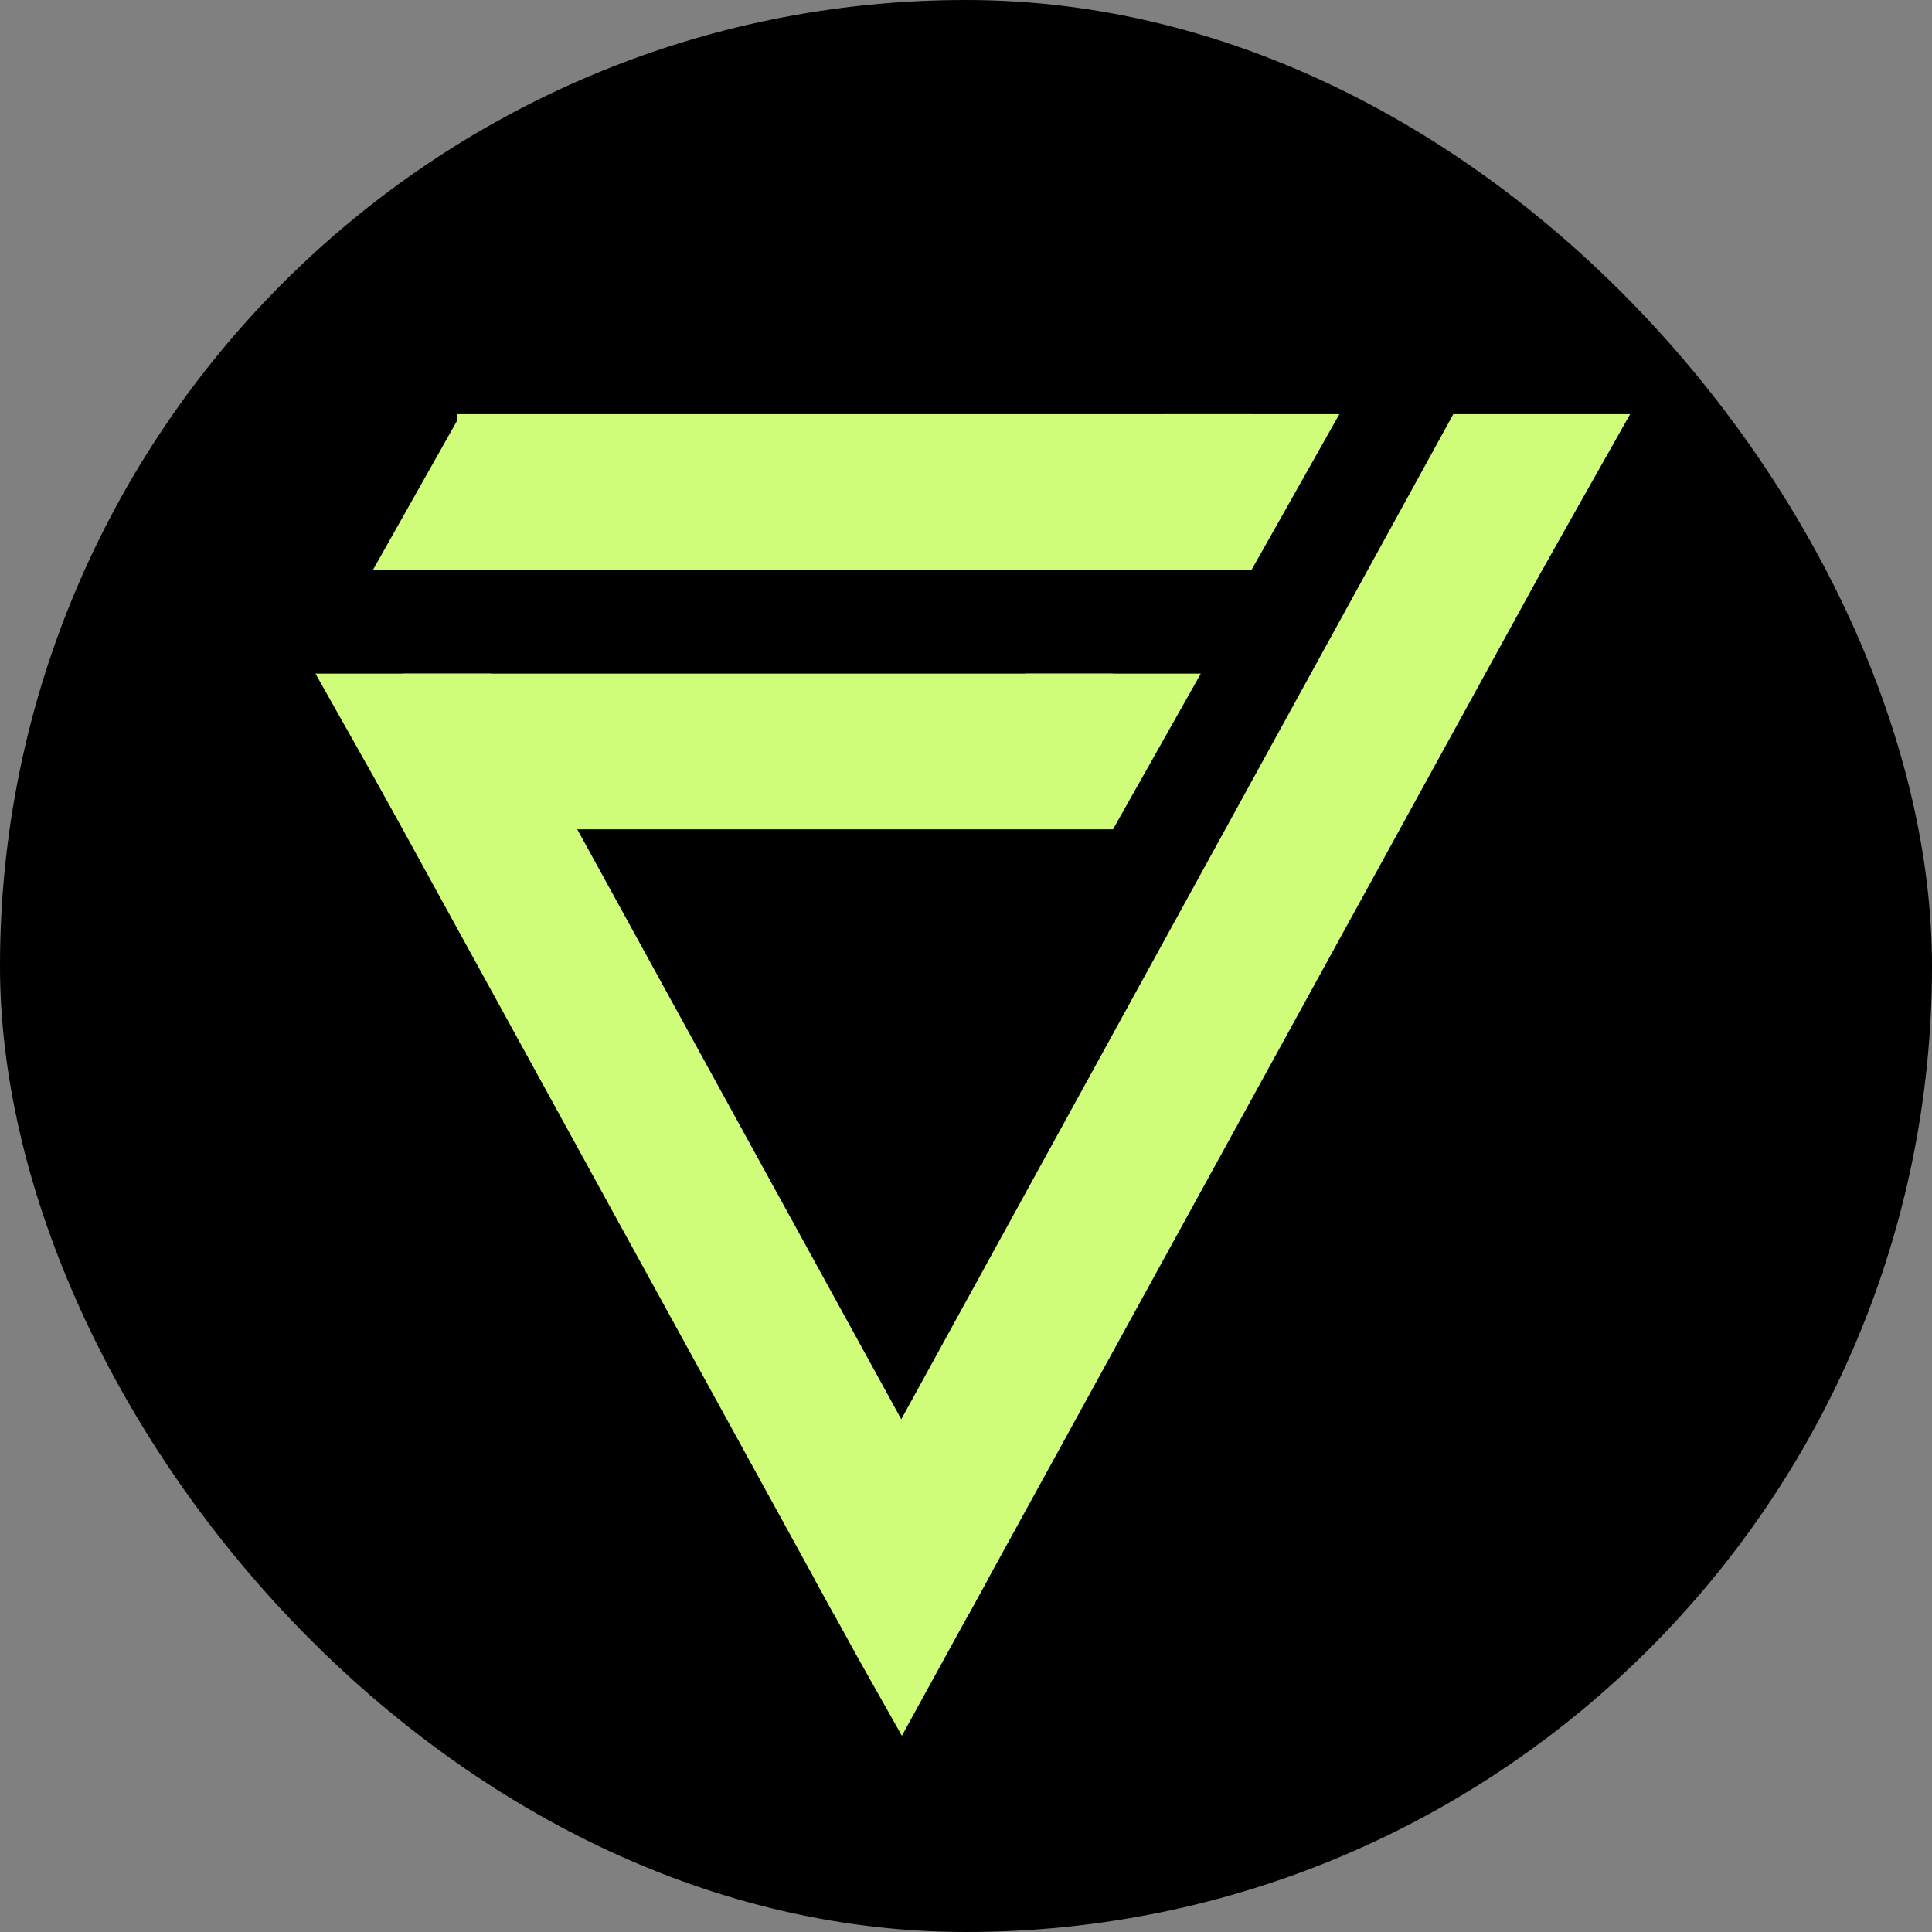
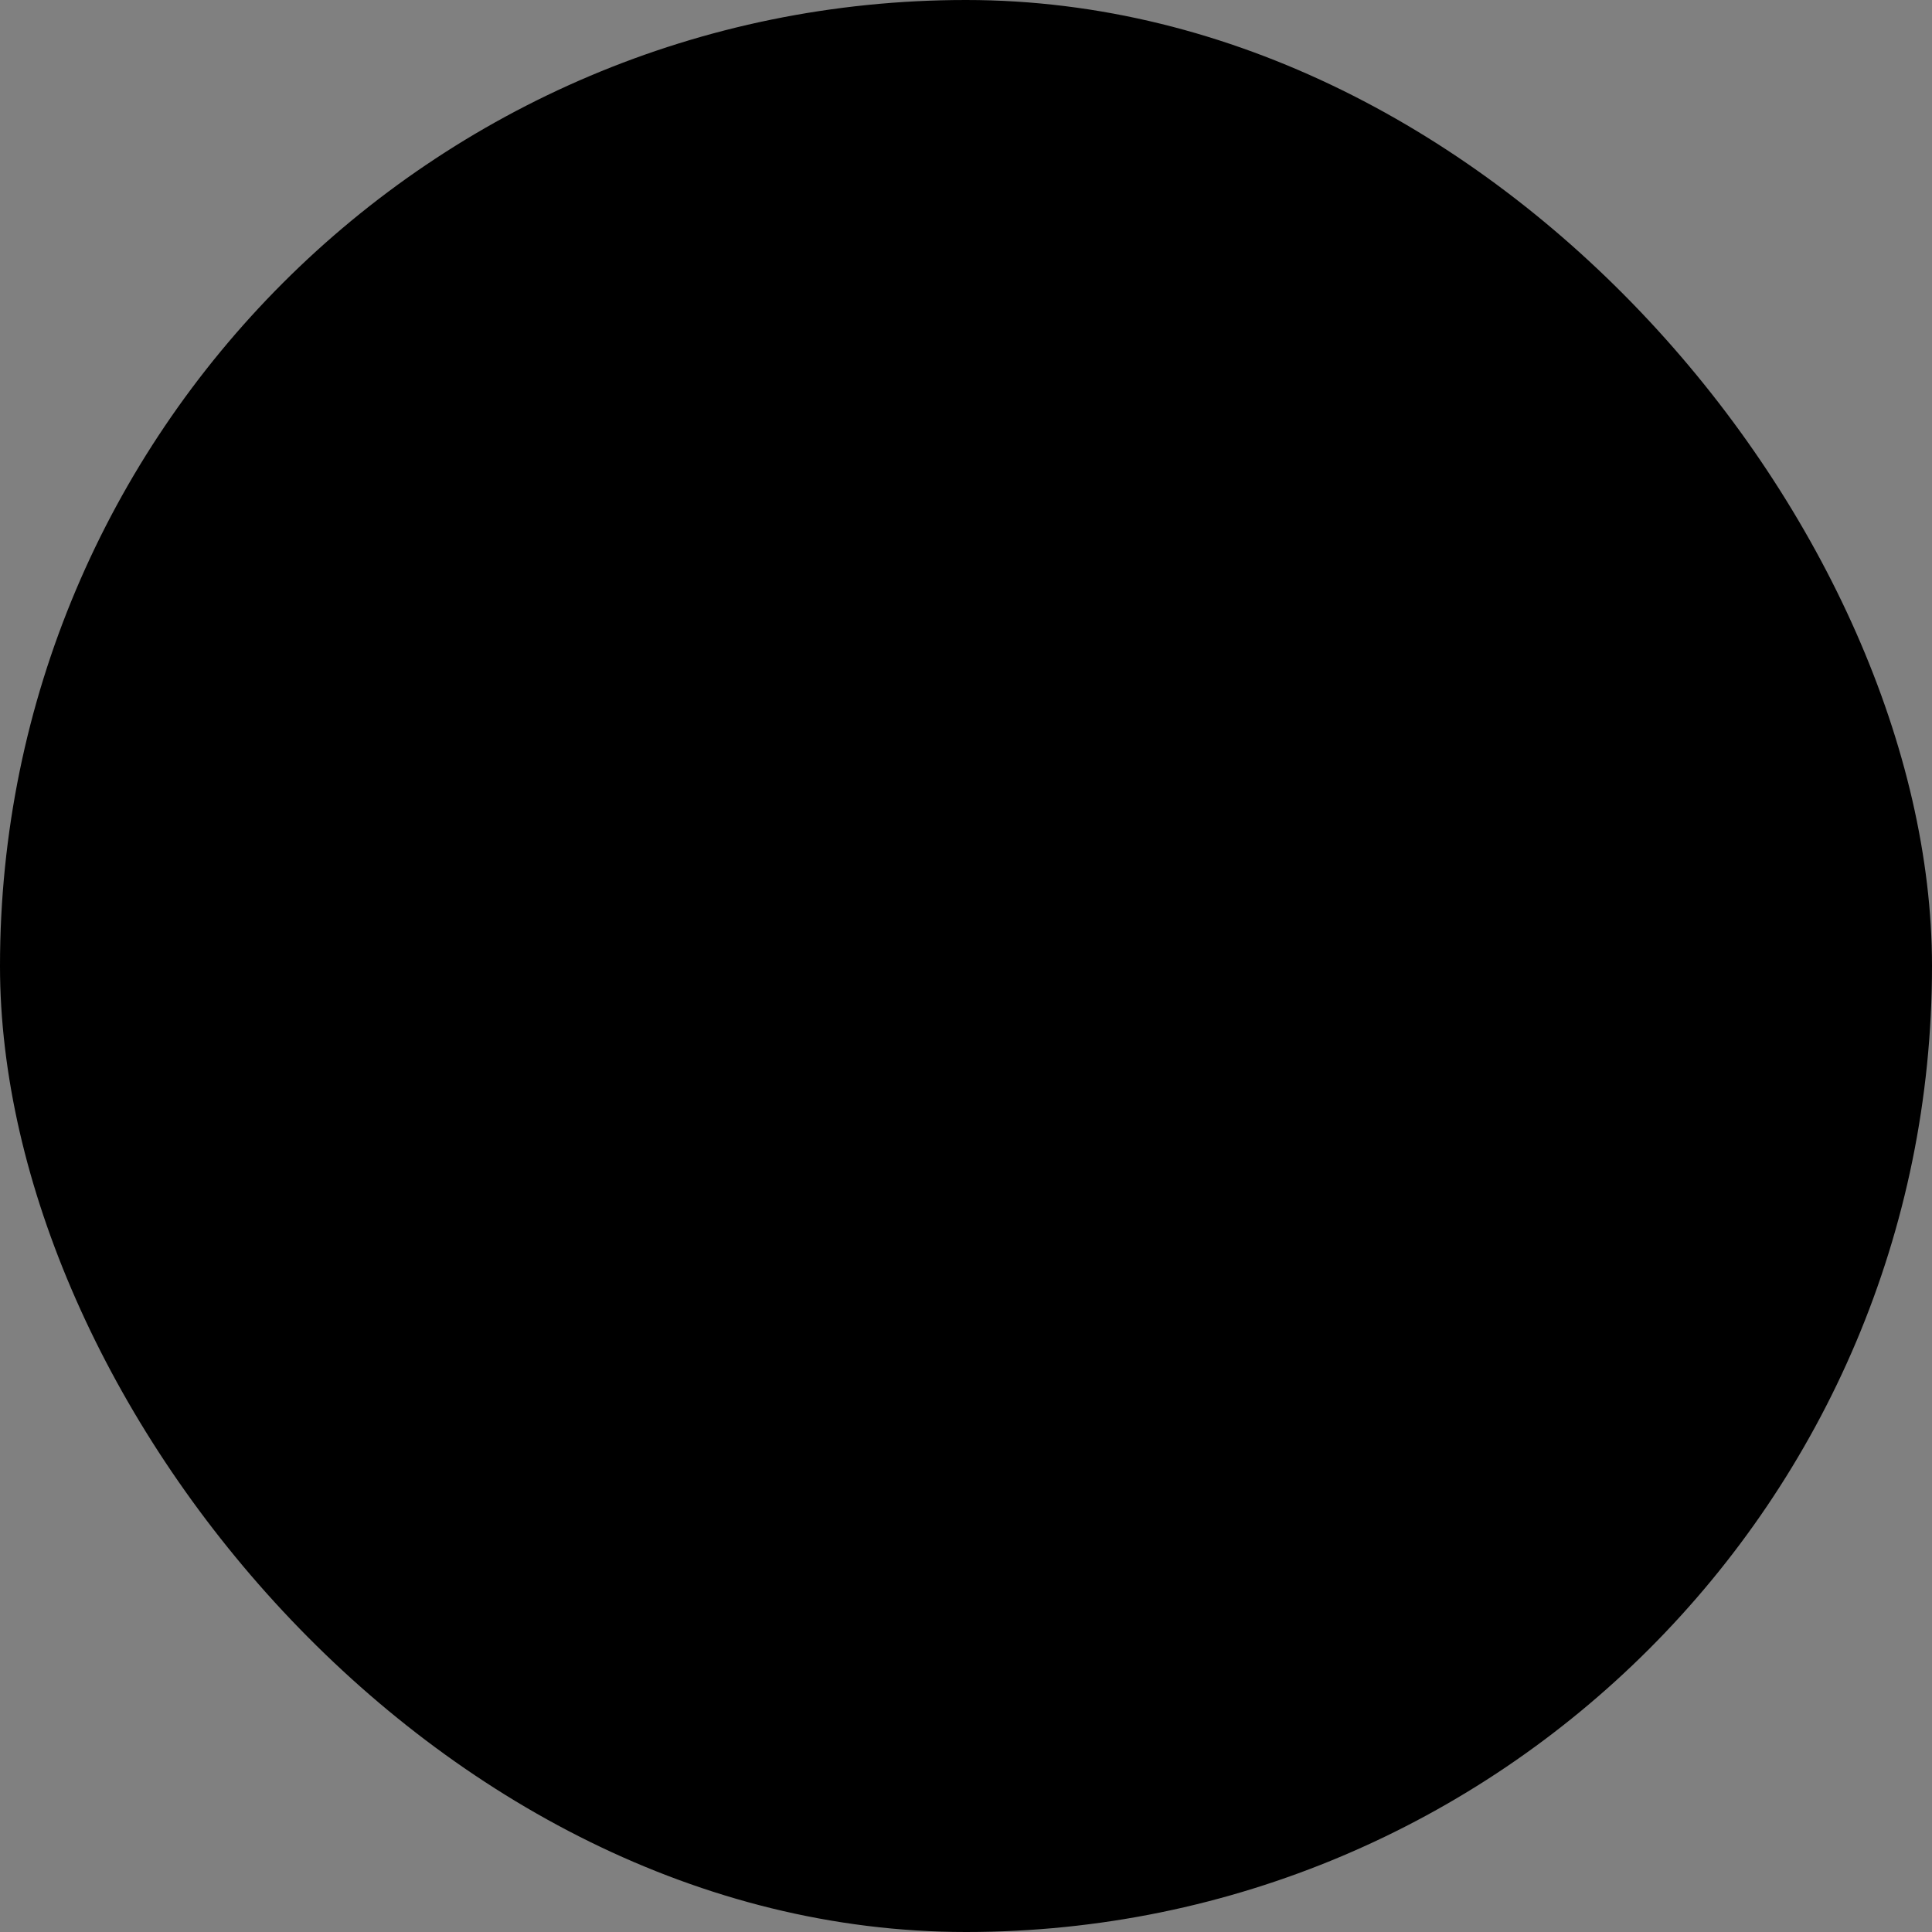
<svg xmlns="http://www.w3.org/2000/svg" width="32" height="32" viewBox="0 0 32 32" fill="none">
  <rect x="0" y="0" width="32" height="32" fill="#808080" stroke="none" />
  <g clip-path="url(#clip0_978_609)">
    <rect width="32" height="32" fill="black" />
    <g clip-path="url(#clip1_978_609)">
      <path d="M20.731 6.86H7.576V9.438H20.731V6.86Z" fill="#CFFD7A" />
      <path d="M18.435 11.157H6.68V13.736H18.435V11.157Z" fill="#CFFD7A" />
      <path d="M16.012 25.481L8.428 11.673L6.232 12.937L13.816 26.745L16.012 25.481Z" fill="#CFFD7A" />
      <path d="M13.844 25.481L24.072 6.859L26.268 8.123L16.04 26.745L13.844 25.481Z" fill="#CFFD7A" />
      <path d="M7.632 6.86L9.087 9.438H6.178L7.632 6.86Z" fill="#CFFD7A" />
      <path d="M20.73 9.438L19.275 6.86H22.184L20.73 9.438Z" fill="#CFFD7A" />
      <path d="M18.435 13.736L16.98 11.157H19.889L18.435 13.736Z" fill="#CFFD7A" />
-       <path d="M25.545 9.438L24.072 6.86H27L25.545 9.438Z" fill="#CFFD7A" />
      <path d="M6.679 13.736L5.225 11.157H8.133L6.679 13.736Z" fill="#CFFD7A" />
      <path d="M14.938 28.75L14.21 27.46L13.502 26.171H16.355L14.938 28.75Z" fill="#CFFD7A" />
      <path d="M14.945 27.489L14.218 26.2L13.51 24.91H16.363L14.945 27.489Z" fill="#CFFD7A" />
    </g>
  </g>
  <defs>
    <clipPath id="clip0_978_609">
      <rect width="32" height="32" rx="16" fill="white" />
    </clipPath>
    <clipPath id="clip1_978_609">
-       <rect width="22" height="23" fill="white" transform="translate(5 6)" />
-     </clipPath>
+       </clipPath>
  </defs>
</svg>